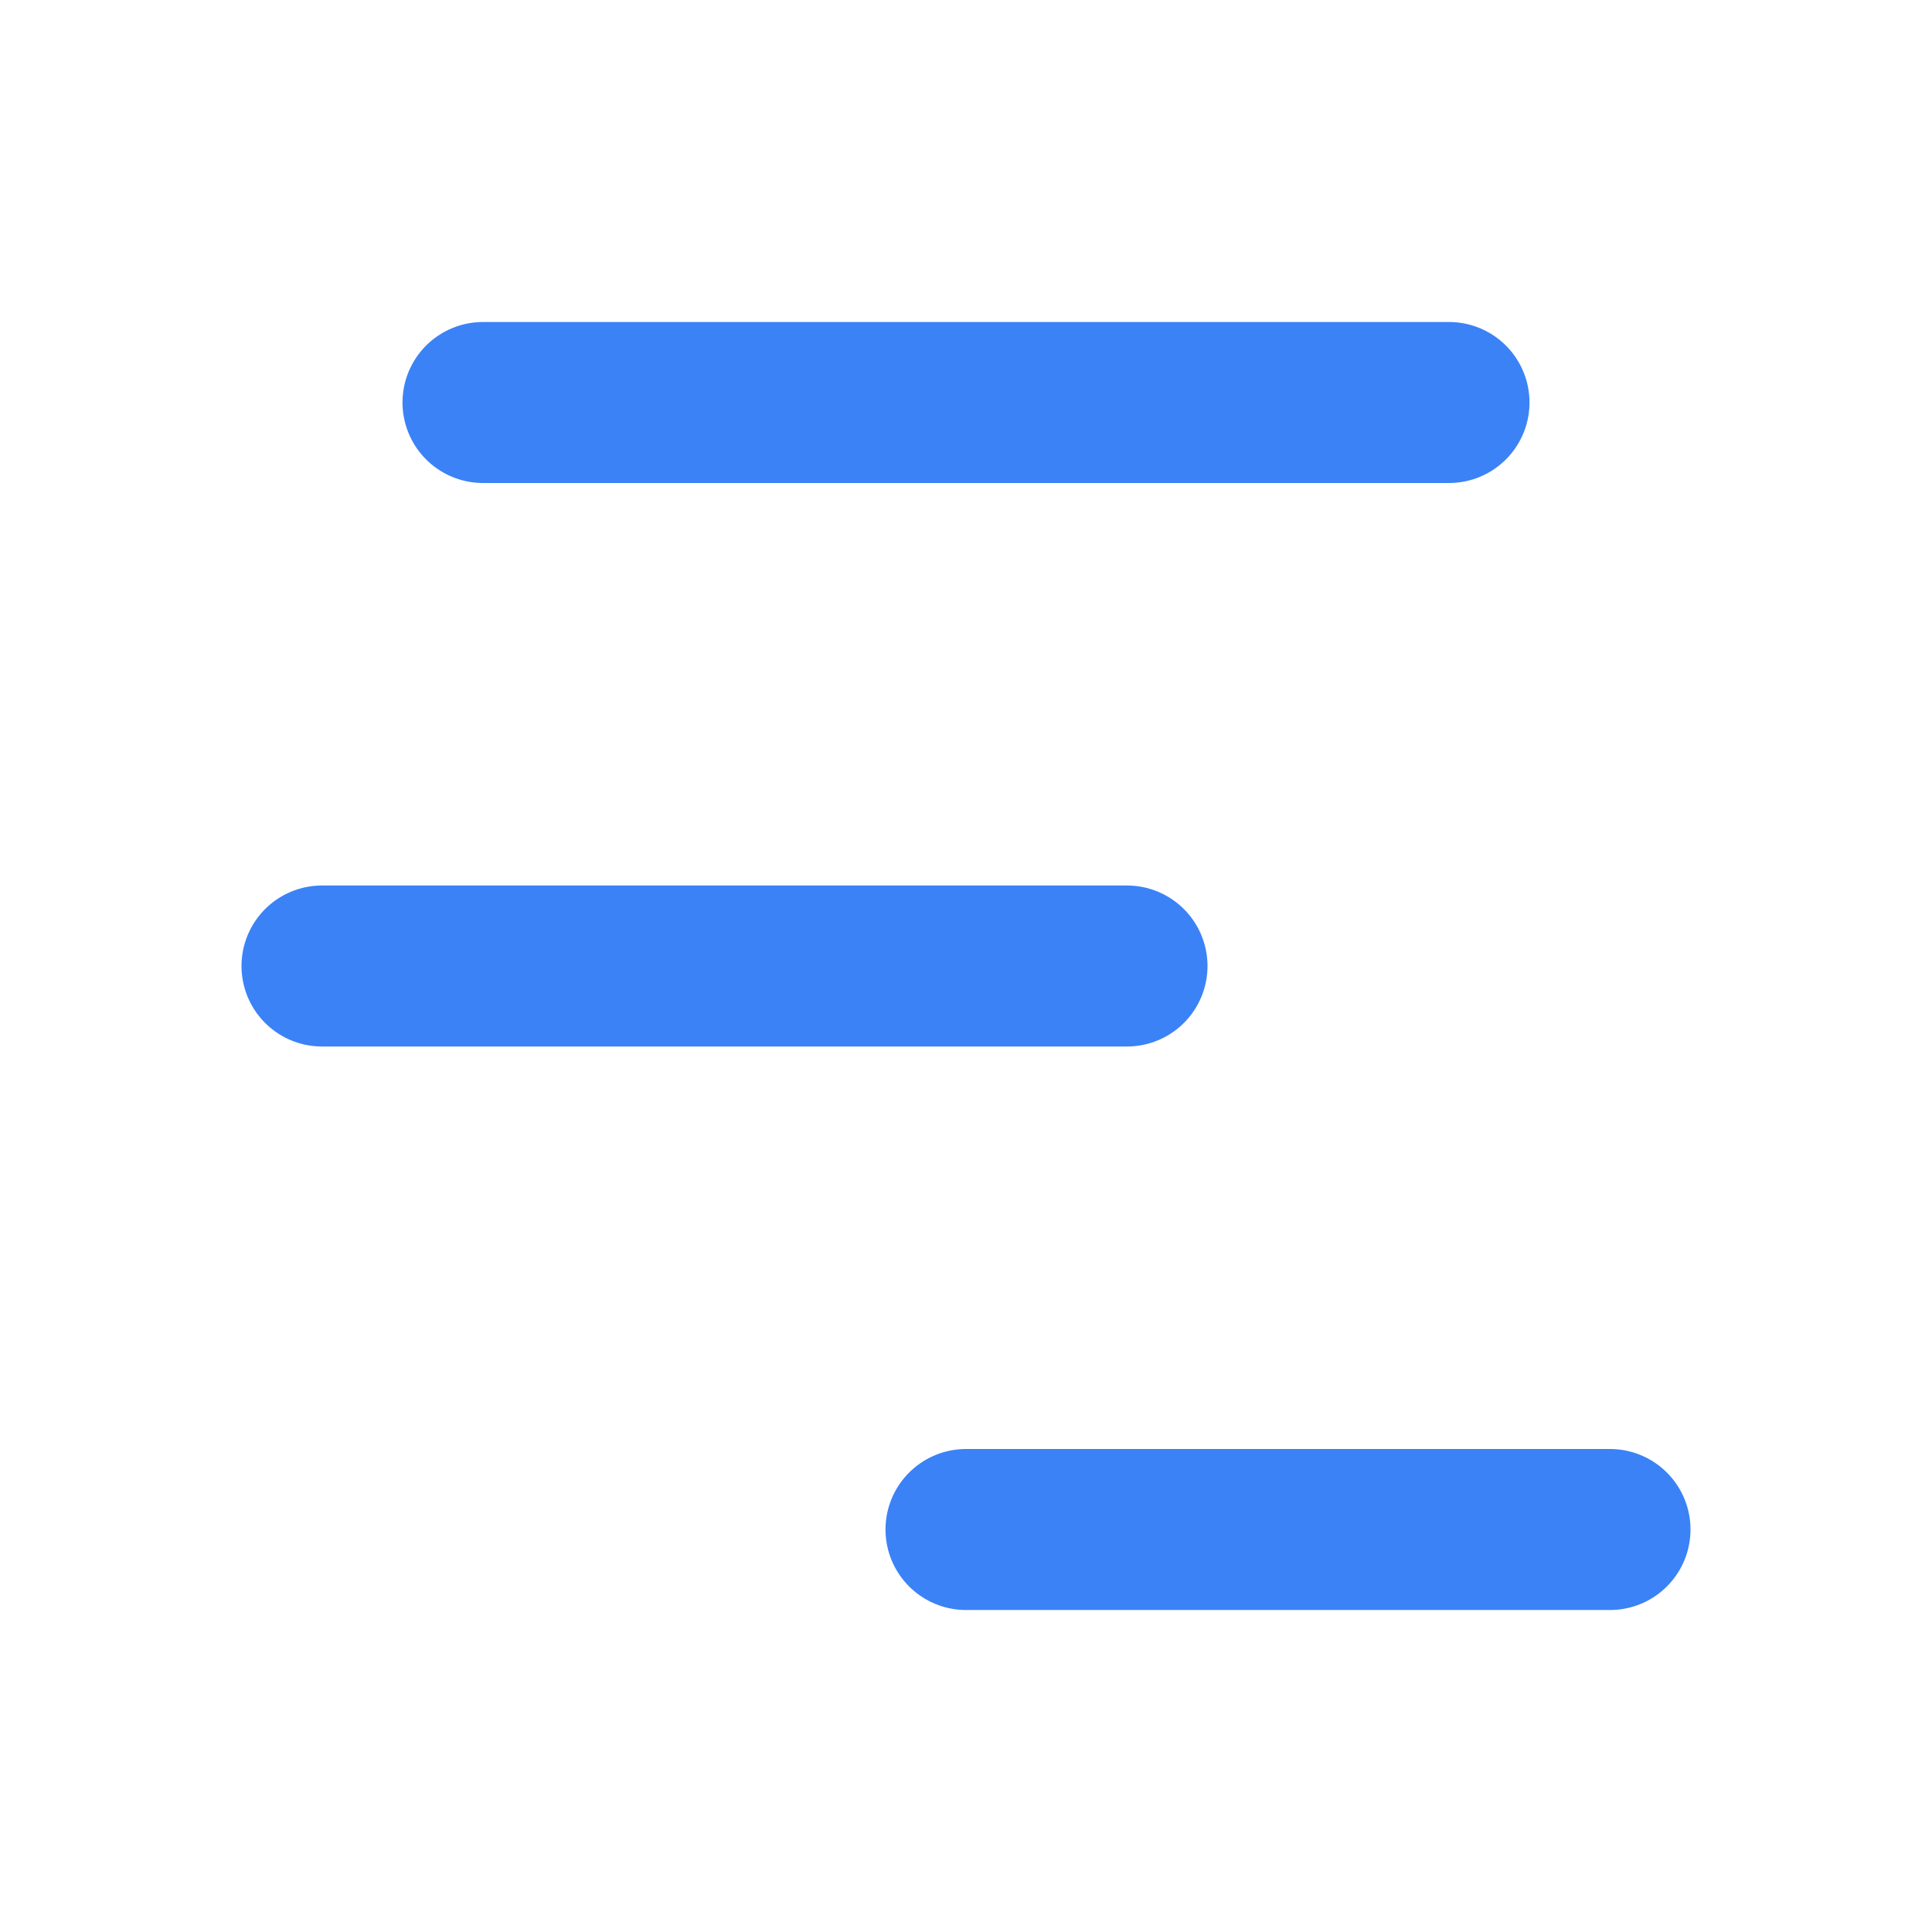
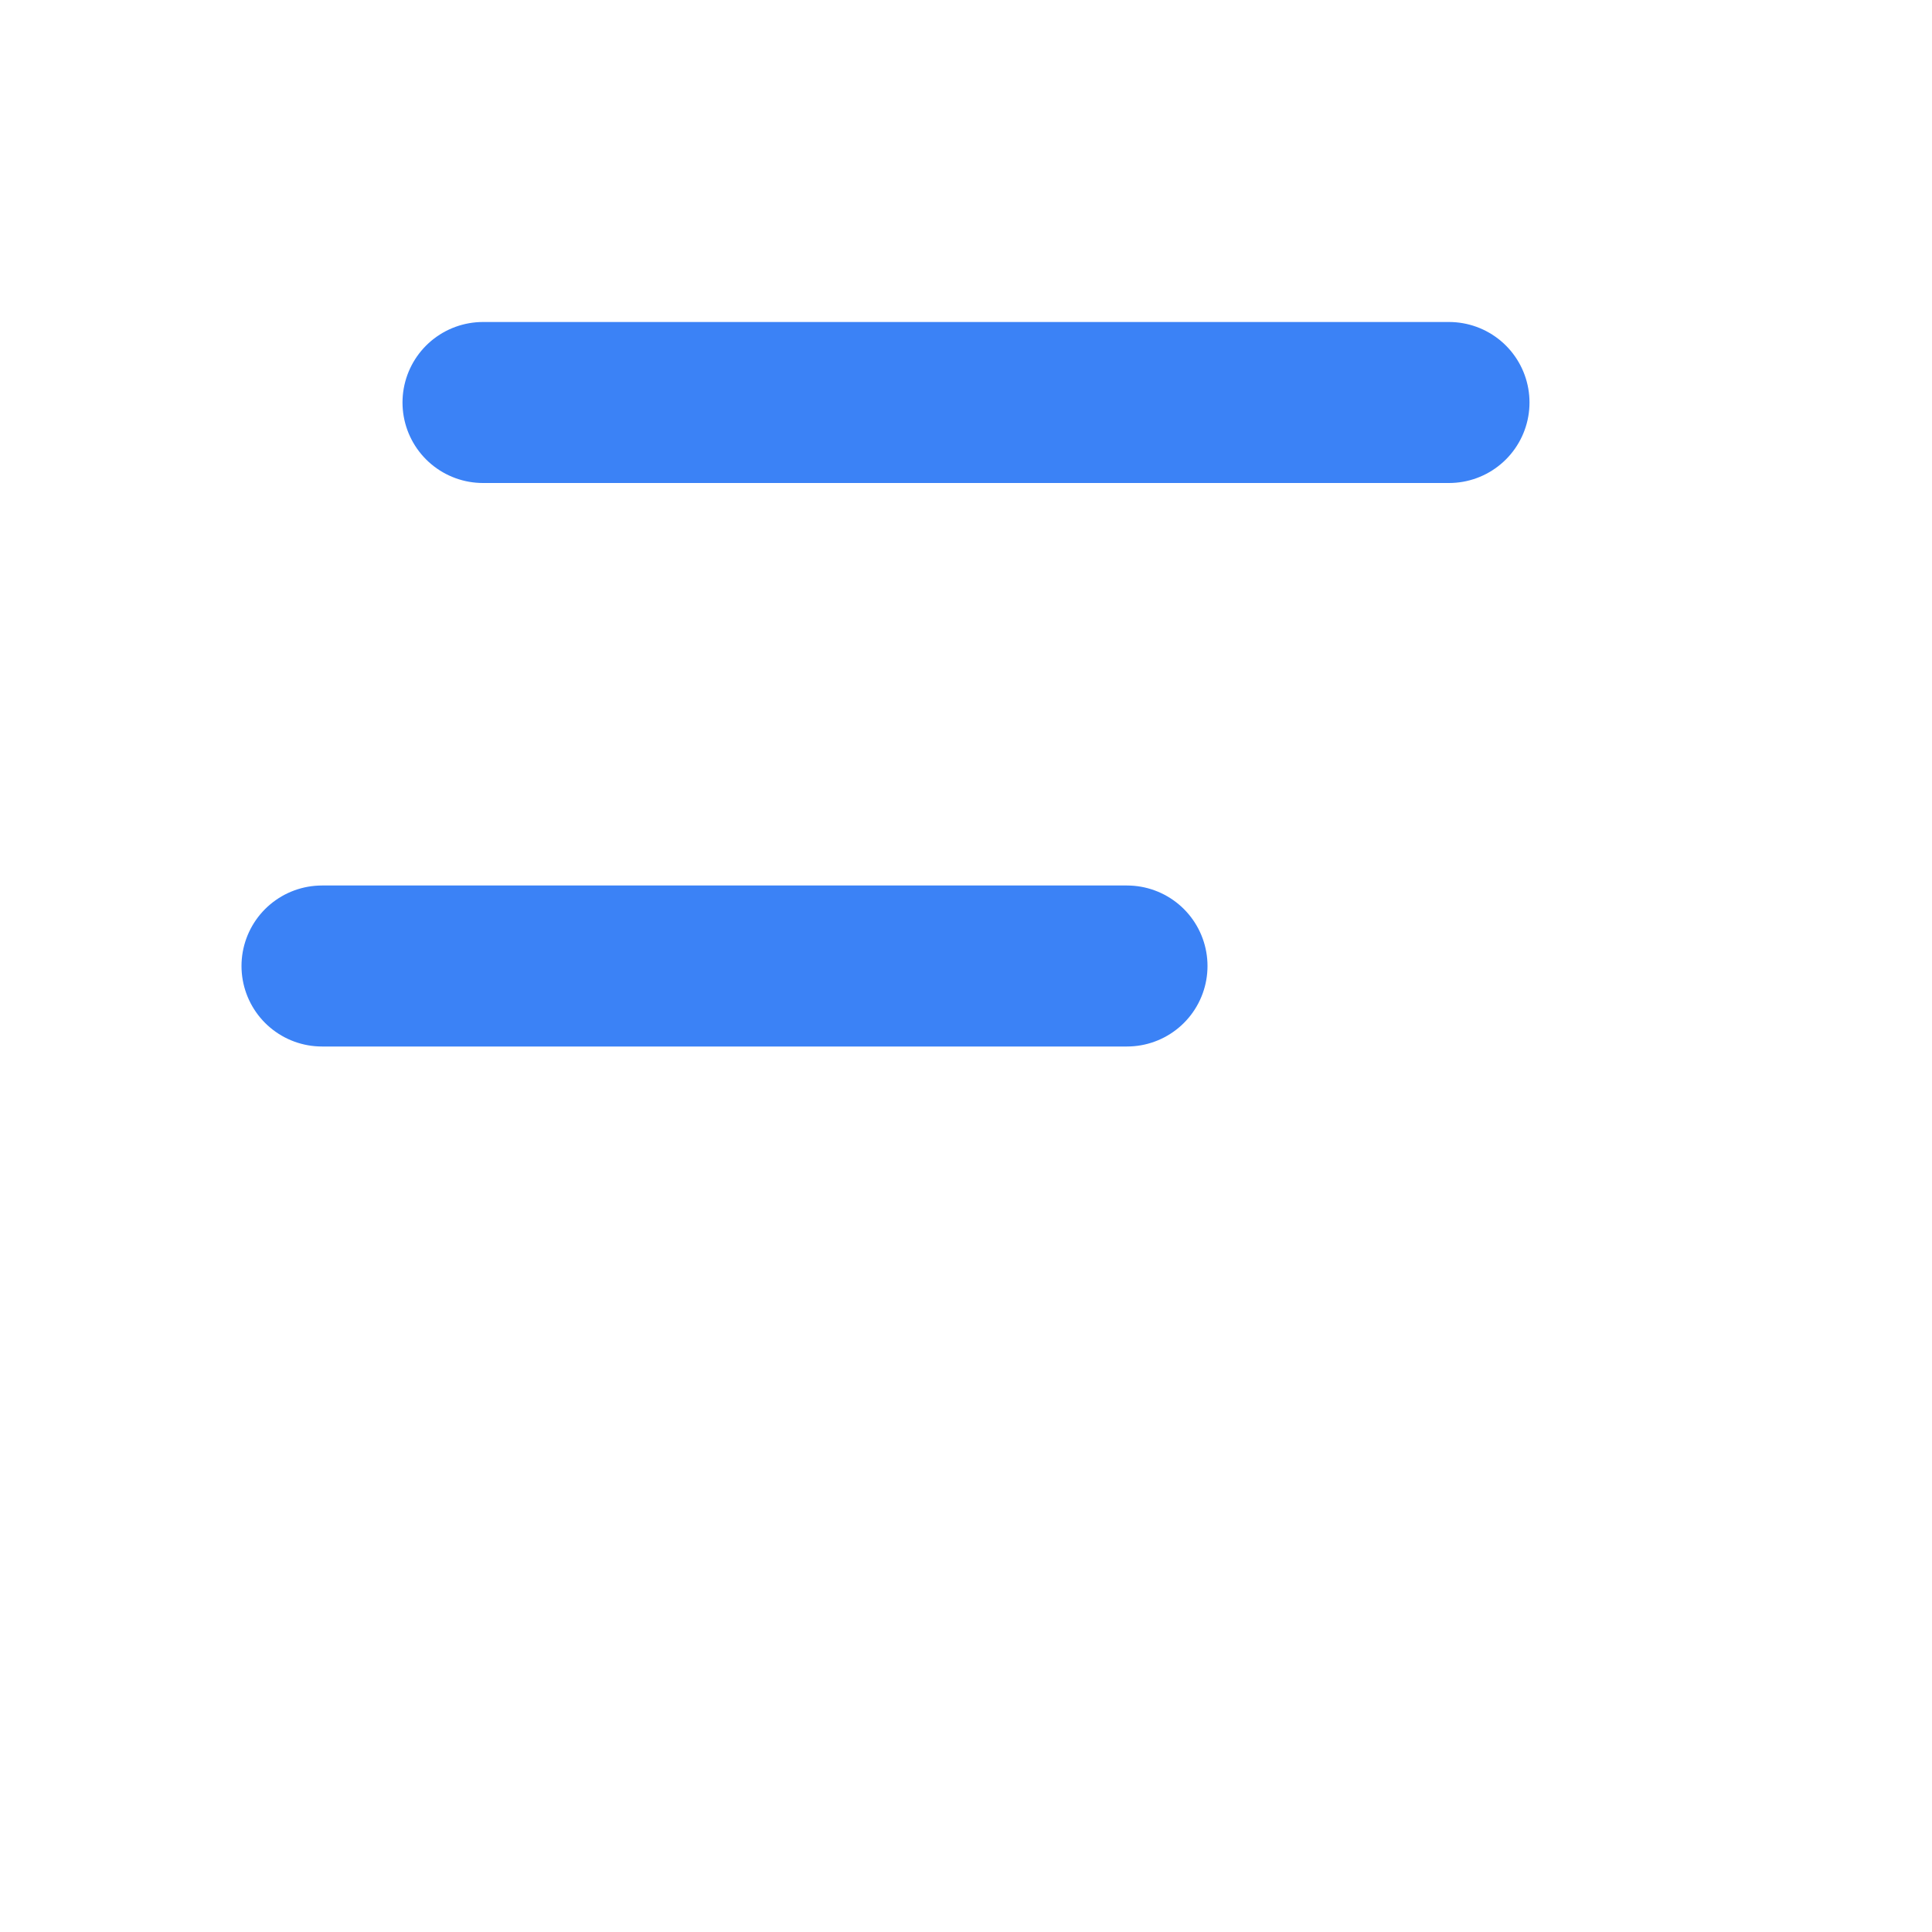
<svg xmlns="http://www.w3.org/2000/svg" width="24" height="24" viewBox="0 0 24 24" fill="none" stroke="#3b82f6" stroke-width="2" stroke-linecap="round" stroke-linejoin="round" class="lucide lucide-chart-no-axes-gantt-icon lucide-chart-no-axes-gantt">
  <path d="M6 5h12" />
  <path d="M4 12h10" />
-   <path d="M12 19h8" />
</svg>